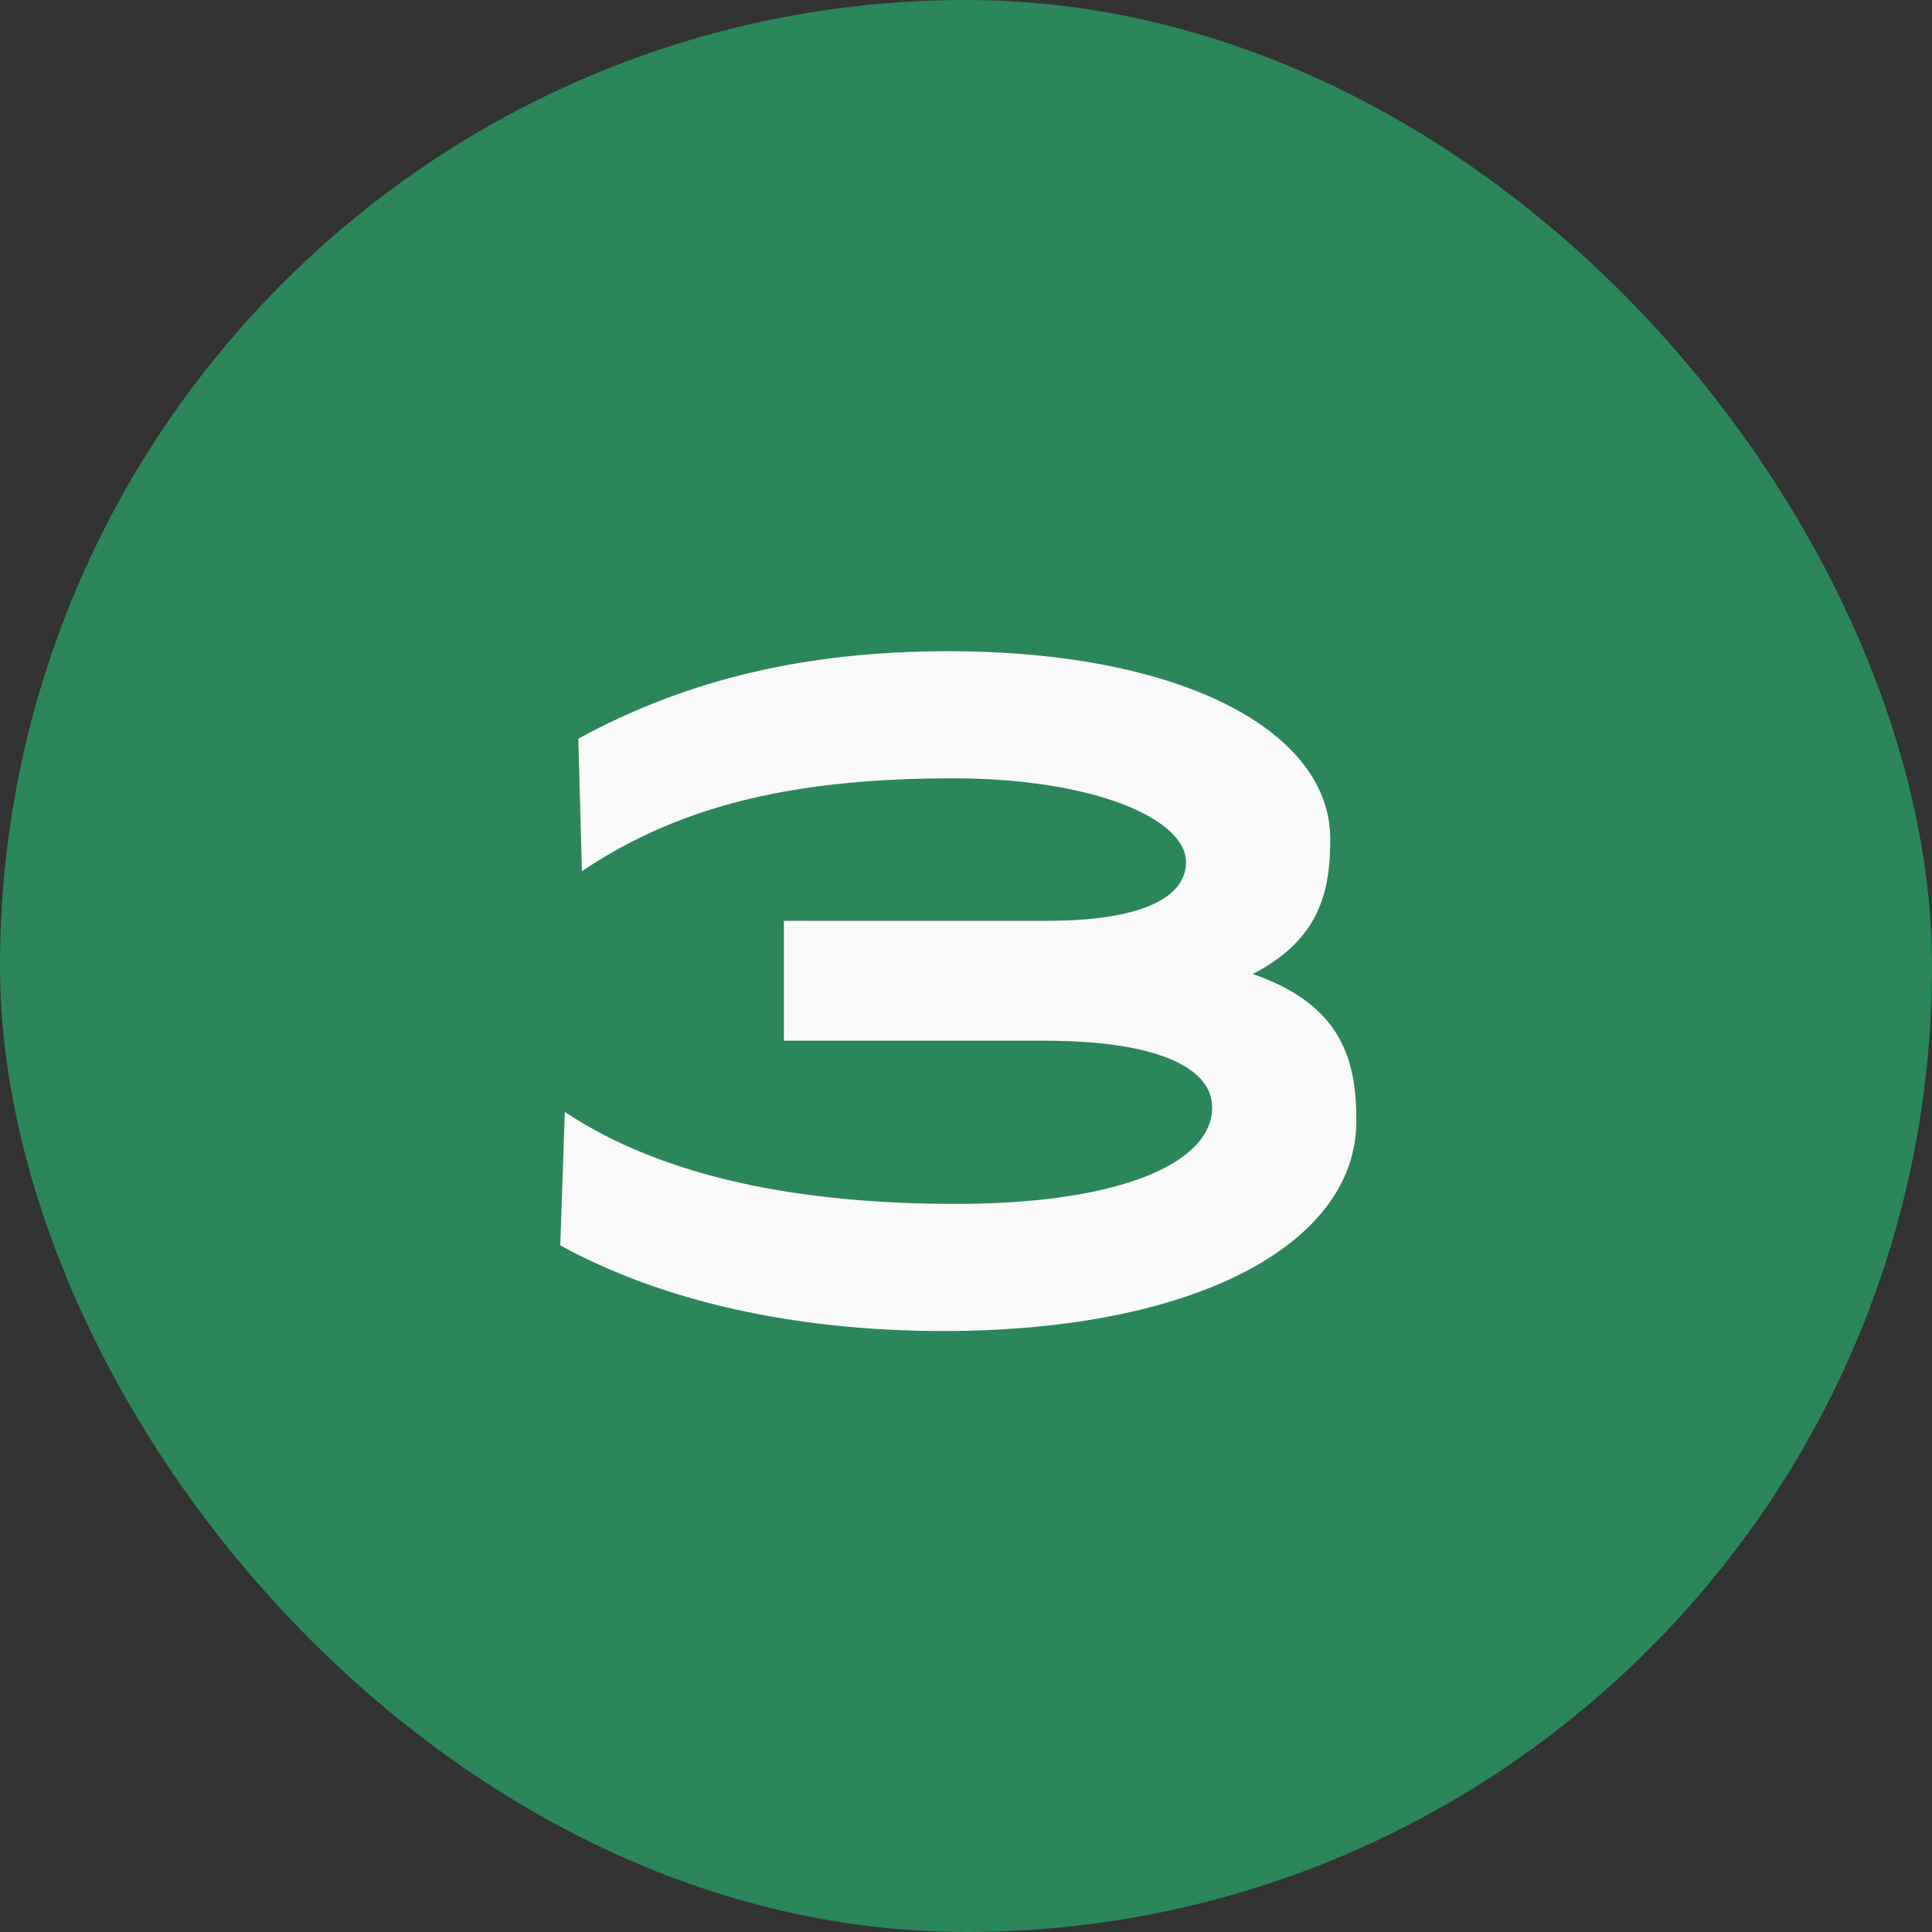
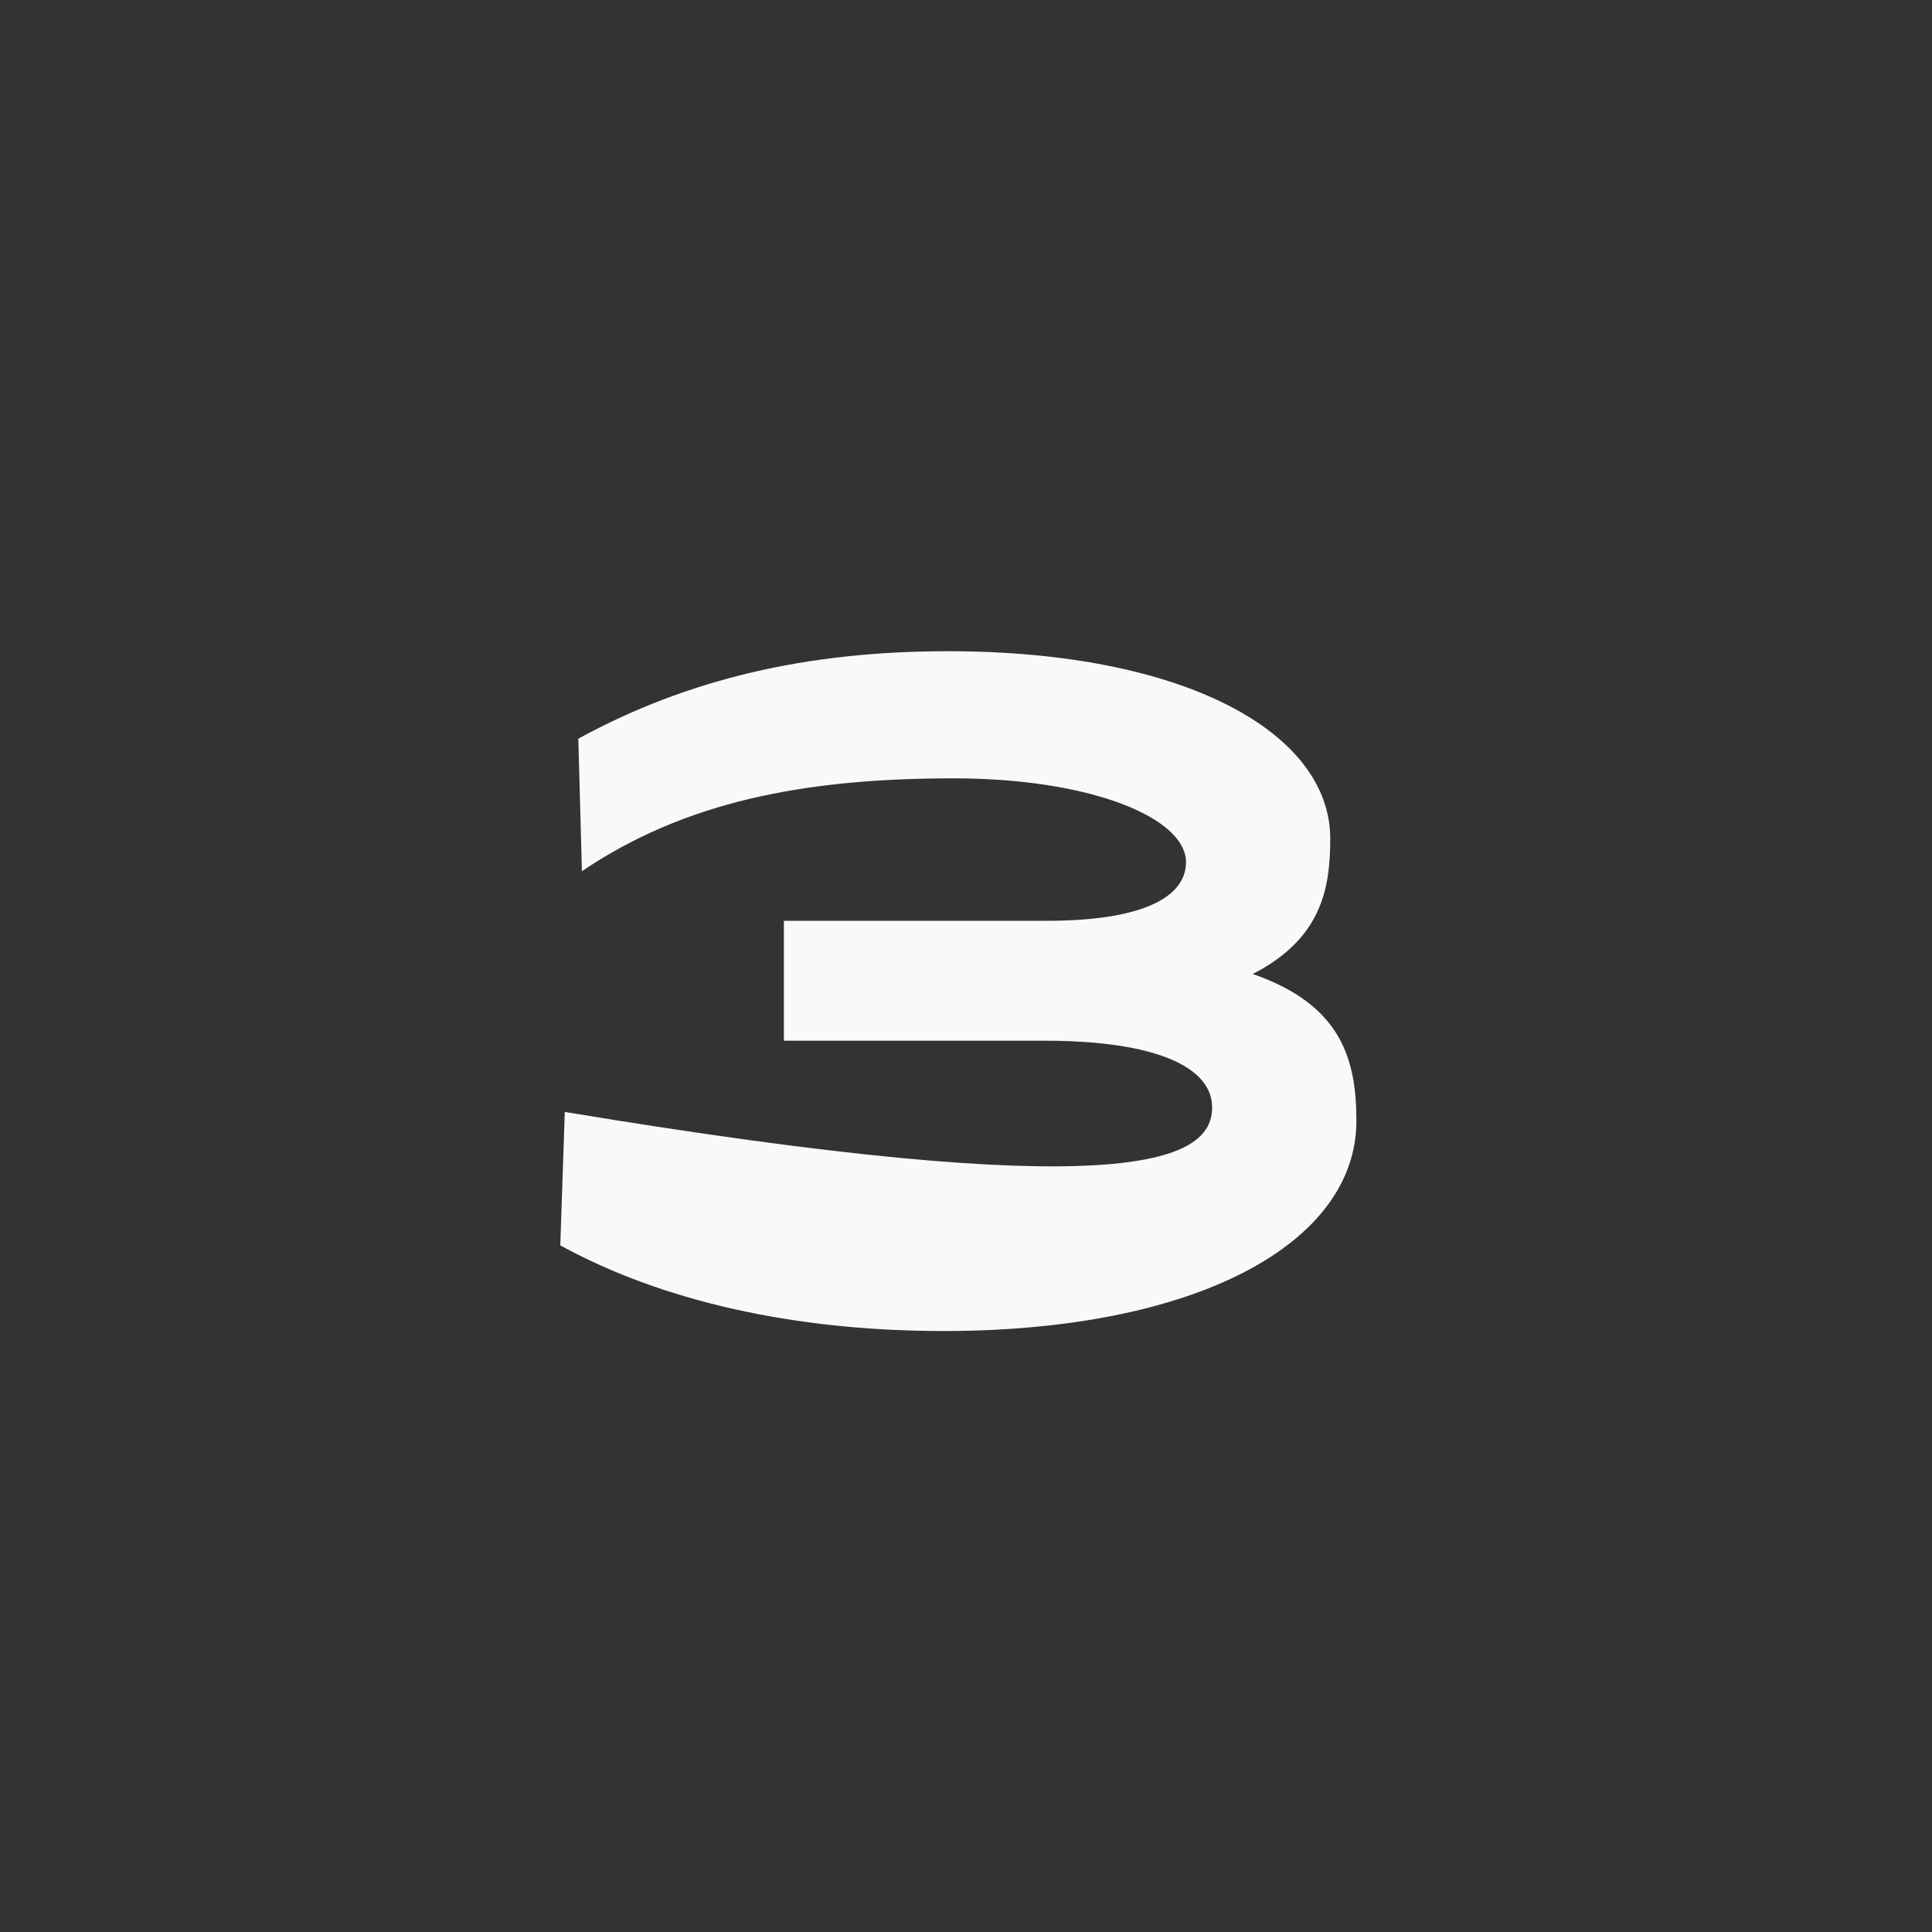
<svg xmlns="http://www.w3.org/2000/svg" width="60" height="60" viewBox="0 0 60 60" fill="none">
  <rect x="0" y="0" width="60" height="60" fill="#333333" stroke="none" />
-   <rect width="60" height="60" rx="30" fill="#2B8659" />
-   <path d="M29.3 41.336C24.68 41.336 20.564 40.412 17.4 38.676L17.54 34.532C20.62 36.576 24.848 37.388 29.692 37.388C34.76 37.388 37.644 36.128 37.644 34.392C37.644 33.132 35.88 32.32 32.436 32.32H24.344V28.596H32.52C35.404 28.596 36.832 27.896 36.832 26.776C36.832 25.404 33.892 24.172 29.608 24.172C24.96 24.172 21.264 24.9 18.072 27.056L17.96 22.94C21.348 21.092 25.044 20.224 29.44 20.224C36.776 20.224 41.312 22.744 41.312 26.048C41.312 27.616 41.032 29.156 38.904 30.248C41.648 31.2 42.124 32.88 42.124 34.812C42.124 38.62 37.14 41.336 29.3 41.336Z" fill="#F9F9F9" />
+   <path d="M29.3 41.336C24.68 41.336 20.564 40.412 17.4 38.676L17.54 34.532C34.76 37.388 37.644 36.128 37.644 34.392C37.644 33.132 35.88 32.32 32.436 32.32H24.344V28.596H32.52C35.404 28.596 36.832 27.896 36.832 26.776C36.832 25.404 33.892 24.172 29.608 24.172C24.96 24.172 21.264 24.9 18.072 27.056L17.96 22.94C21.348 21.092 25.044 20.224 29.44 20.224C36.776 20.224 41.312 22.744 41.312 26.048C41.312 27.616 41.032 29.156 38.904 30.248C41.648 31.2 42.124 32.88 42.124 34.812C42.124 38.62 37.14 41.336 29.3 41.336Z" fill="#F9F9F9" />
</svg>